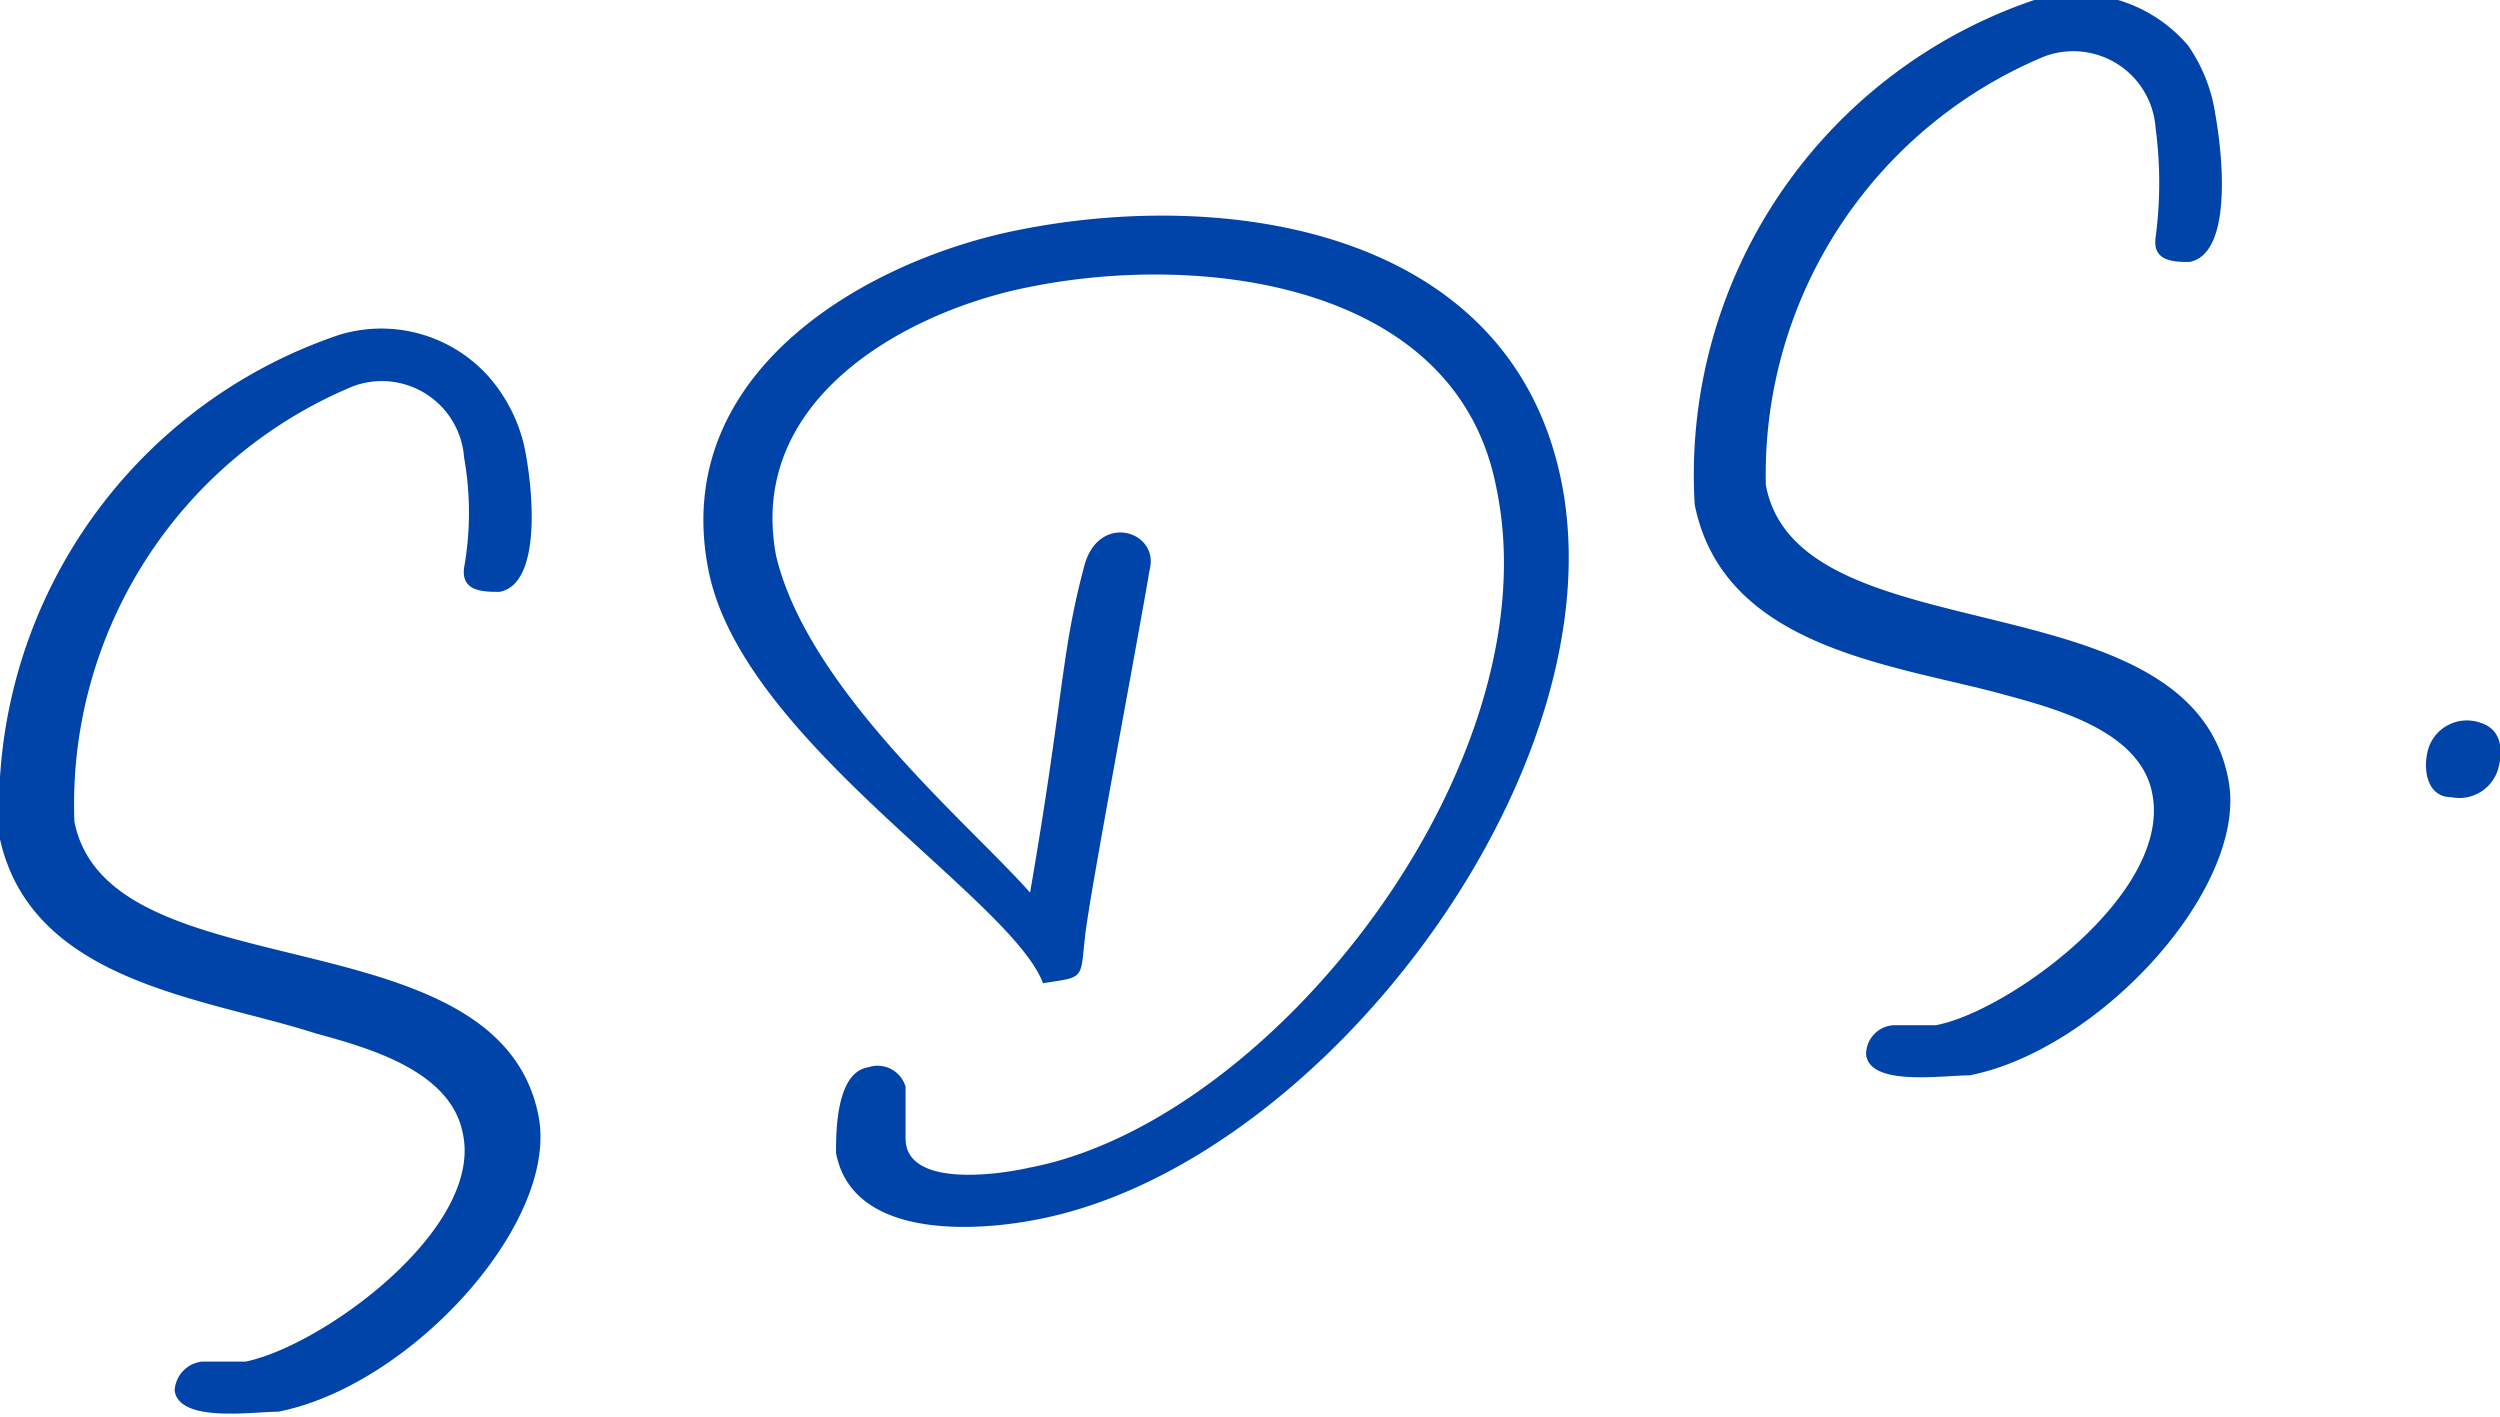
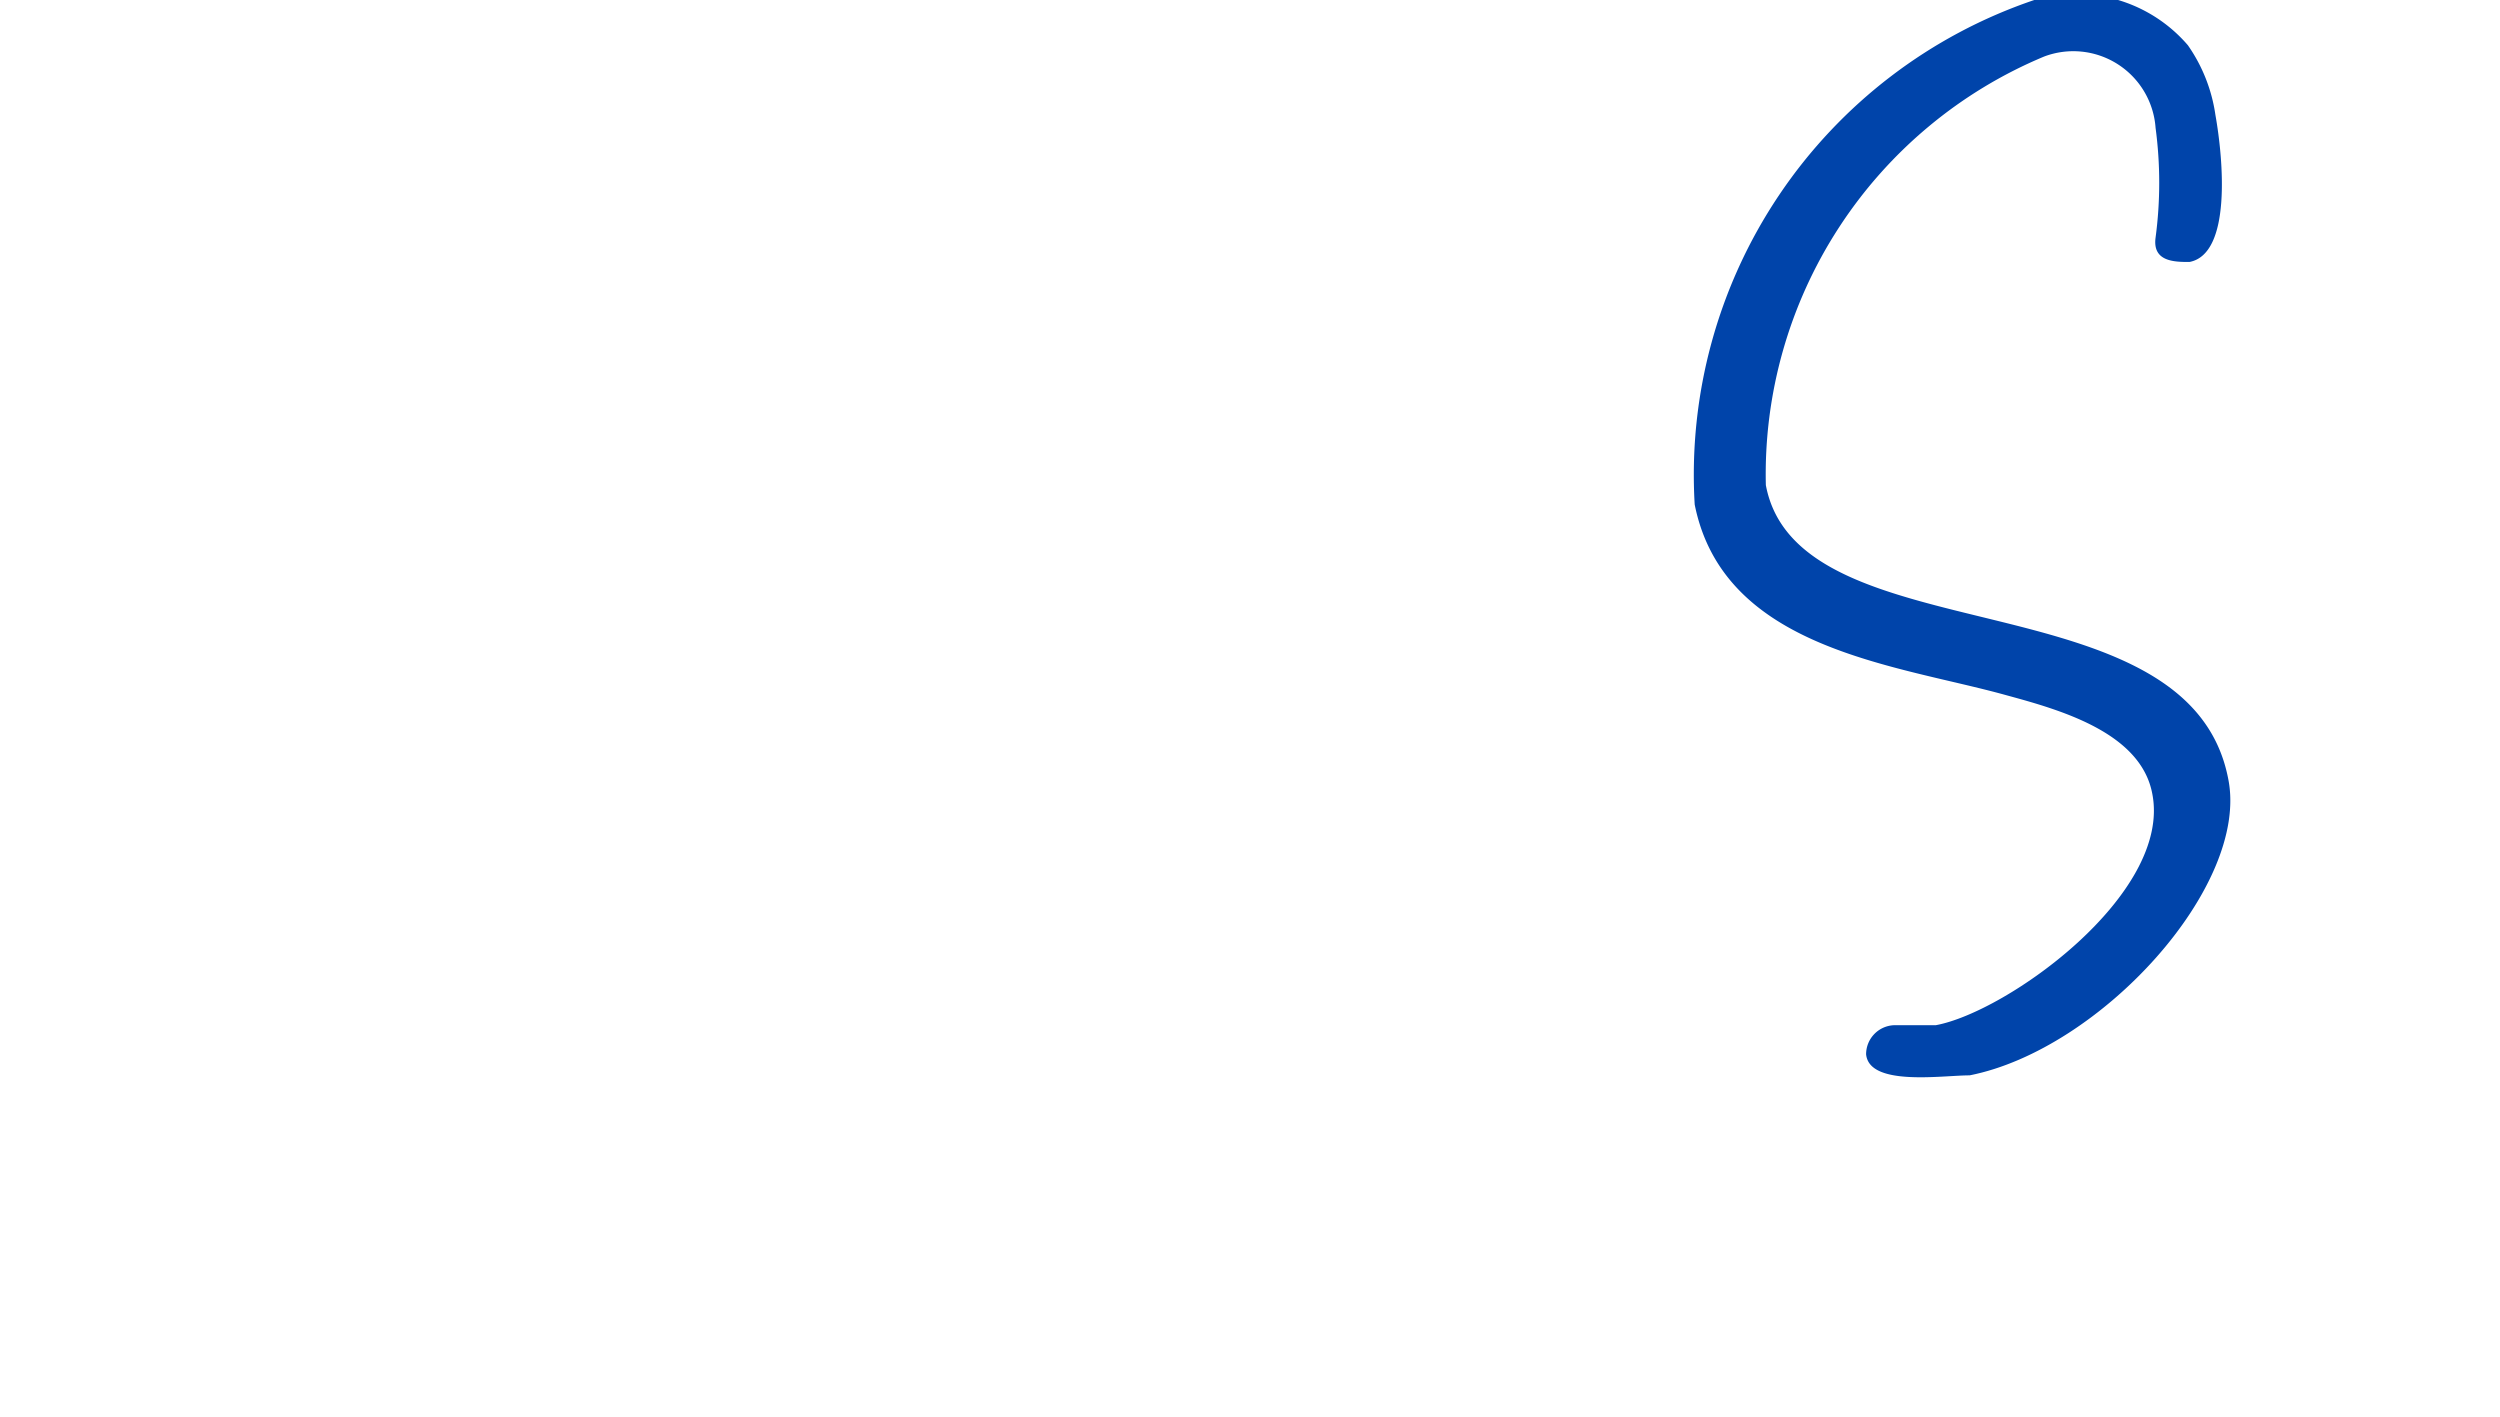
<svg xmlns="http://www.w3.org/2000/svg" viewBox="0 0 15.46 8.76">
  <defs>
    <style>.cls-1{fill:#04a;}</style>
  </defs>
  <title>アセット 1</title>
  <g id="レイヤー_2" data-name="レイヤー 2">
    <g id="レイヤー_1-2" data-name="レイヤー 1">
-       <path class="cls-1" d="M3.24,2.75c.06.28.11.86-.15.91-.1,0-.24,0-.22-.15a1.94,1.94,0,0,0,0-.68.51.51,0,0,0-.69-.44A2.8,2.8,0,0,0,.46,5.08c.21,1.07,2.62.55,2.87,1.82.13.66-.79,1.67-1.61,1.83-.16,0-.61.07-.64-.13a.19.19,0,0,1,.17-.18c.09,0,.18,0,.27,0C2,8.32,3,7.59,2.86,7c-.08-.38-.58-.52-.91-.61C1.27,6.17.2,6.08,0,5.19a3.09,3.09,0,0,1,2.1-3.12.89.89,0,0,1,.94.28A1,1,0,0,1,3.24,2.75Z" />
-       <path class="cls-1" d="M9.66,3C10,4.78,8.17,7.2,6.42,7.54c-.4.08-1.15.12-1.25-.41,0-.13,0-.5.2-.53a.18.18,0,0,1,.23.12c0,.08,0,.24,0,.32,0,.3.55.23.77.18C7.88,6.93,9.62,4.7,9.25,3,9,1.76,7.46,1.56,6.39,1.77c-.75.14-1.78.68-1.59,1.67C5,4.27,6,5.1,6.37,5.52c.21-1.22.19-1.47.33-2,.08-.36.47-.24.41,0-.09.53-.37,2-.4,2.27s0,.25-.26.29c-.2-.53-1.87-1.51-2.07-2.56-.24-1.23,1-1.92,1.93-2.1C7.62,1.16,9.36,1.43,9.66,3Z" />
      <path class="cls-1" d="M13.7.71c.05.28.1.86-.16.91-.09,0-.23,0-.21-.15a2.57,2.57,0,0,0,0-.68.51.51,0,0,0-.69-.44A2.8,2.8,0,0,0,10.92,3c.2,1.07,2.62.55,2.86,1.82.13.66-.79,1.67-1.6,1.83-.17,0-.62.07-.64-.13a.18.18,0,0,1,.17-.18c.08,0,.17,0,.26,0,.44-.08,1.46-.81,1.34-1.43-.07-.38-.57-.52-.9-.61-.68-.19-1.75-.28-1.93-1.18A3.1,3.1,0,0,1,12.58,0a.91.91,0,0,1,.95.28A1,1,0,0,1,13.7.71Z" />
-       <path class="cls-1" d="M15.45,4.75a.25.25,0,0,1-.29.18c-.16,0-.18-.19-.14-.31a.25.25,0,0,1,.32-.15C15.47,4.51,15.48,4.64,15.45,4.75Z" />
    </g>
  </g>
</svg>